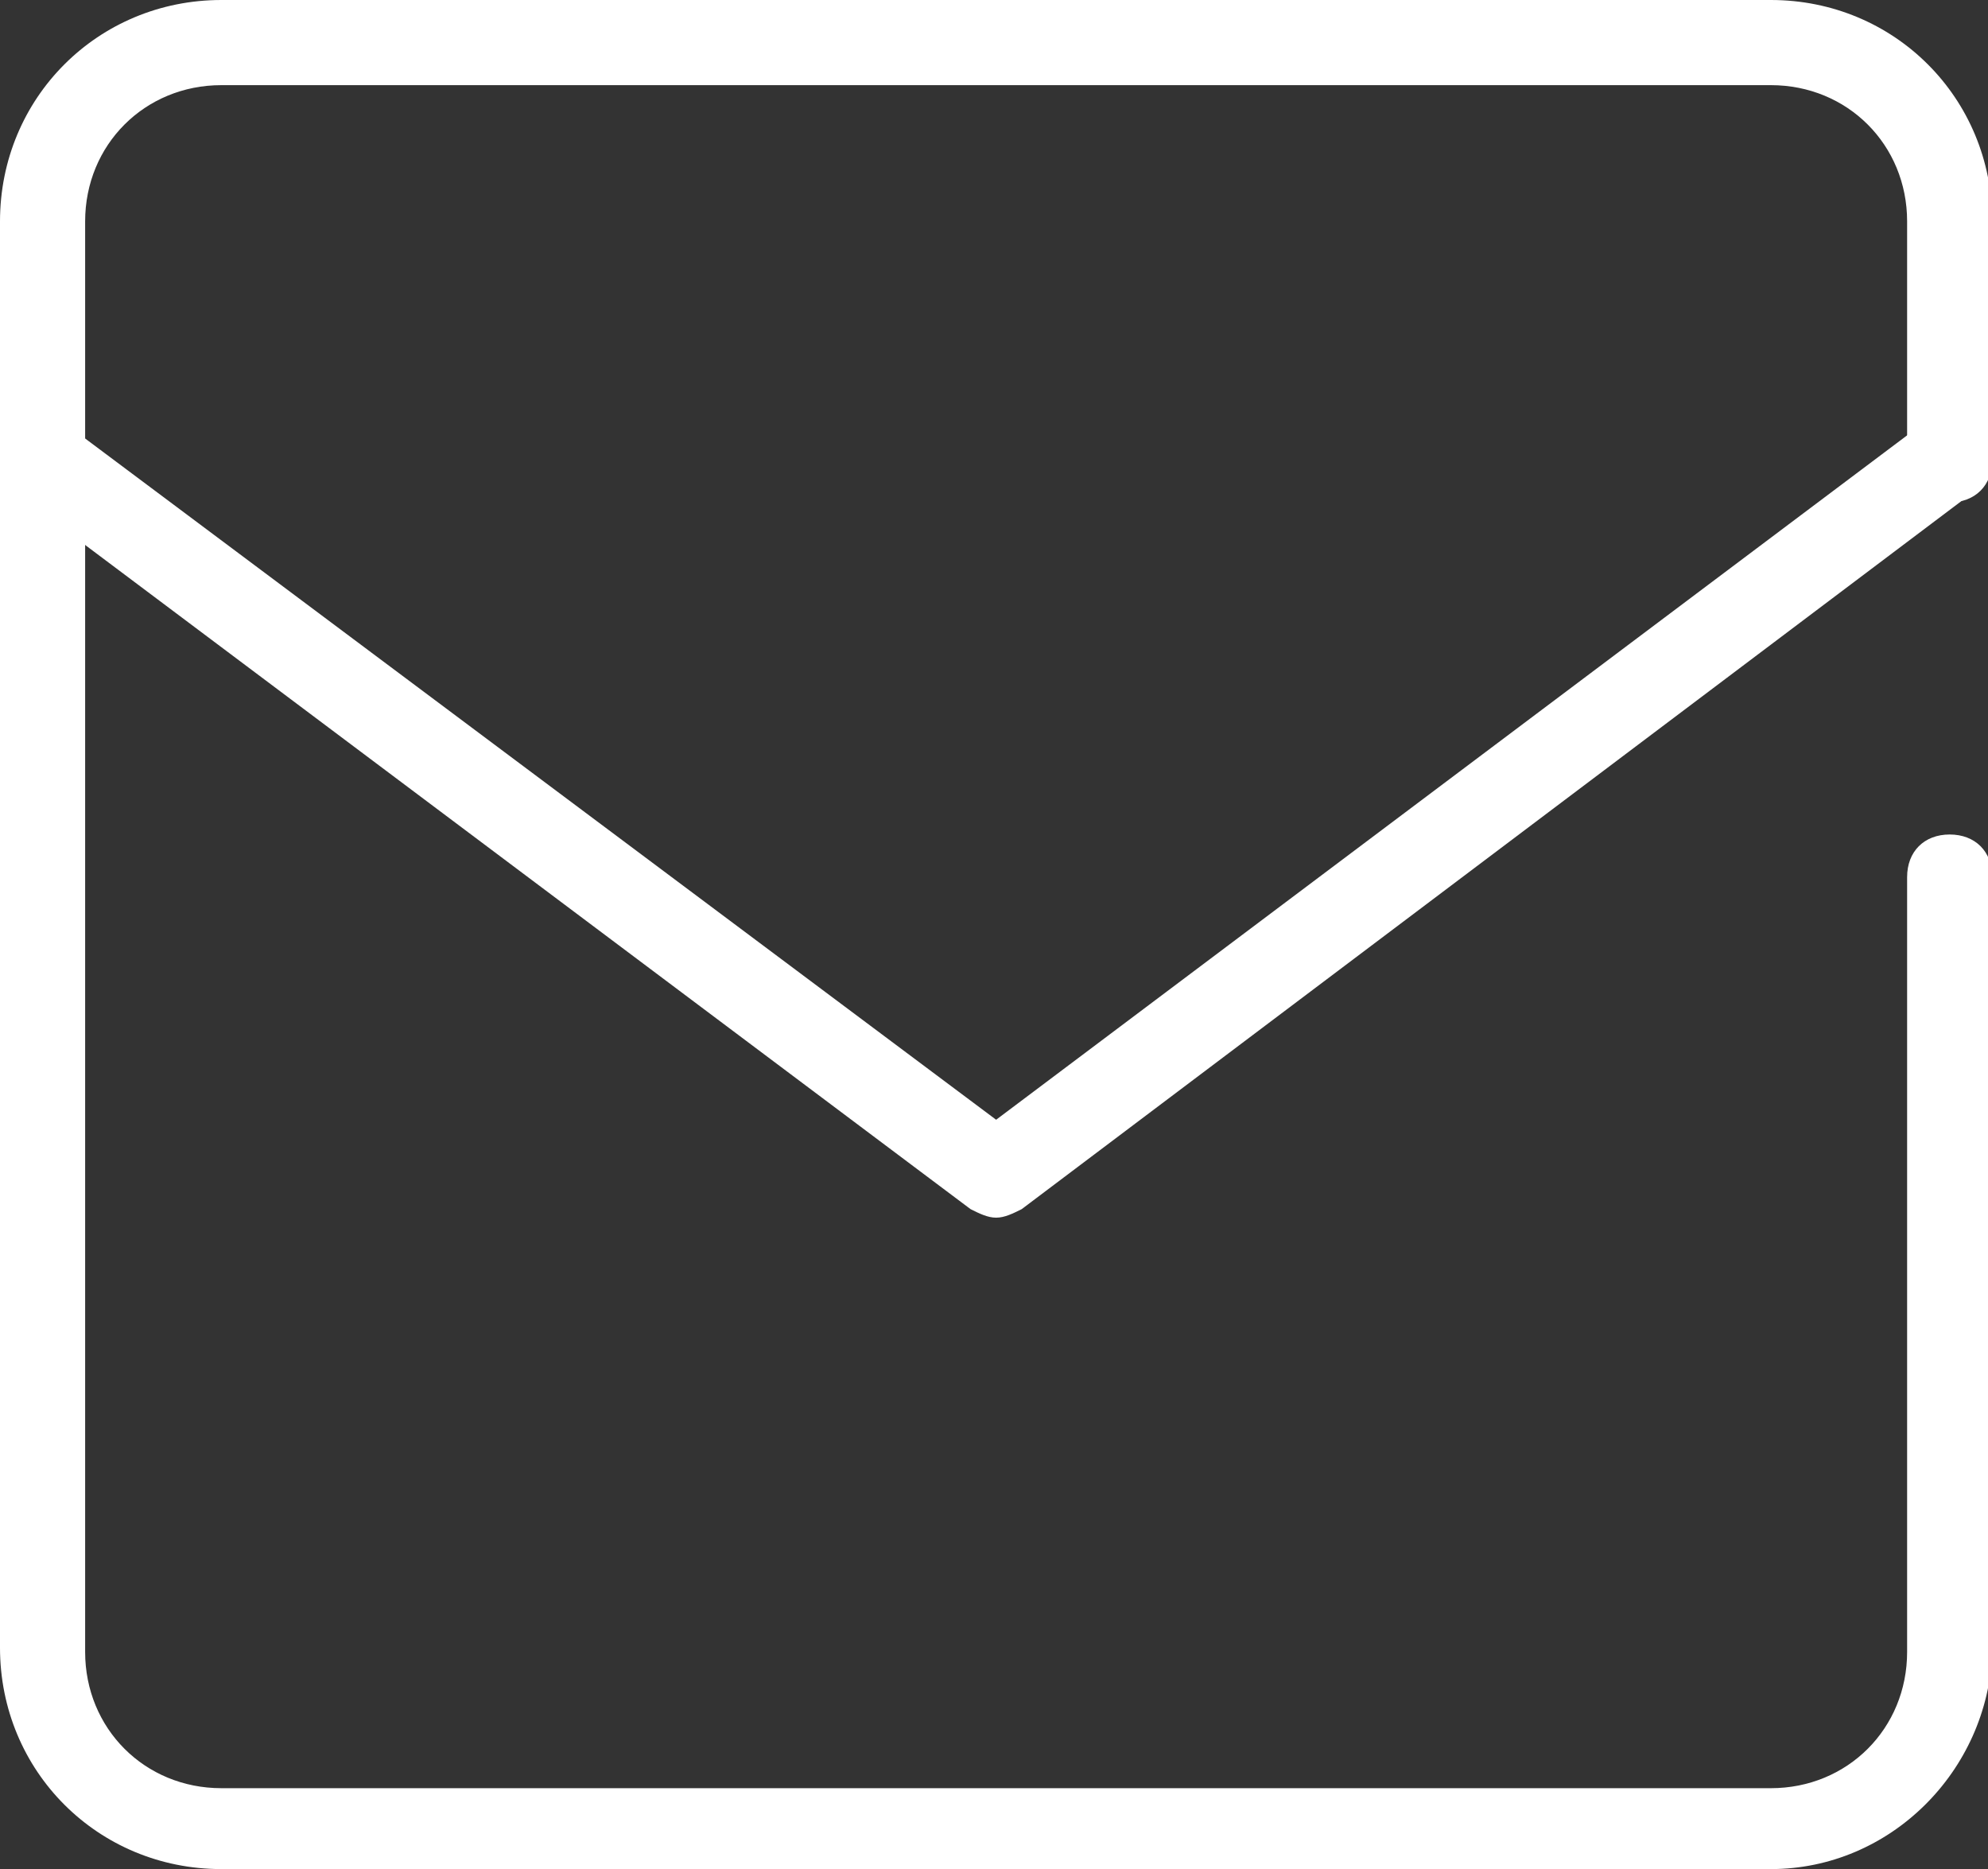
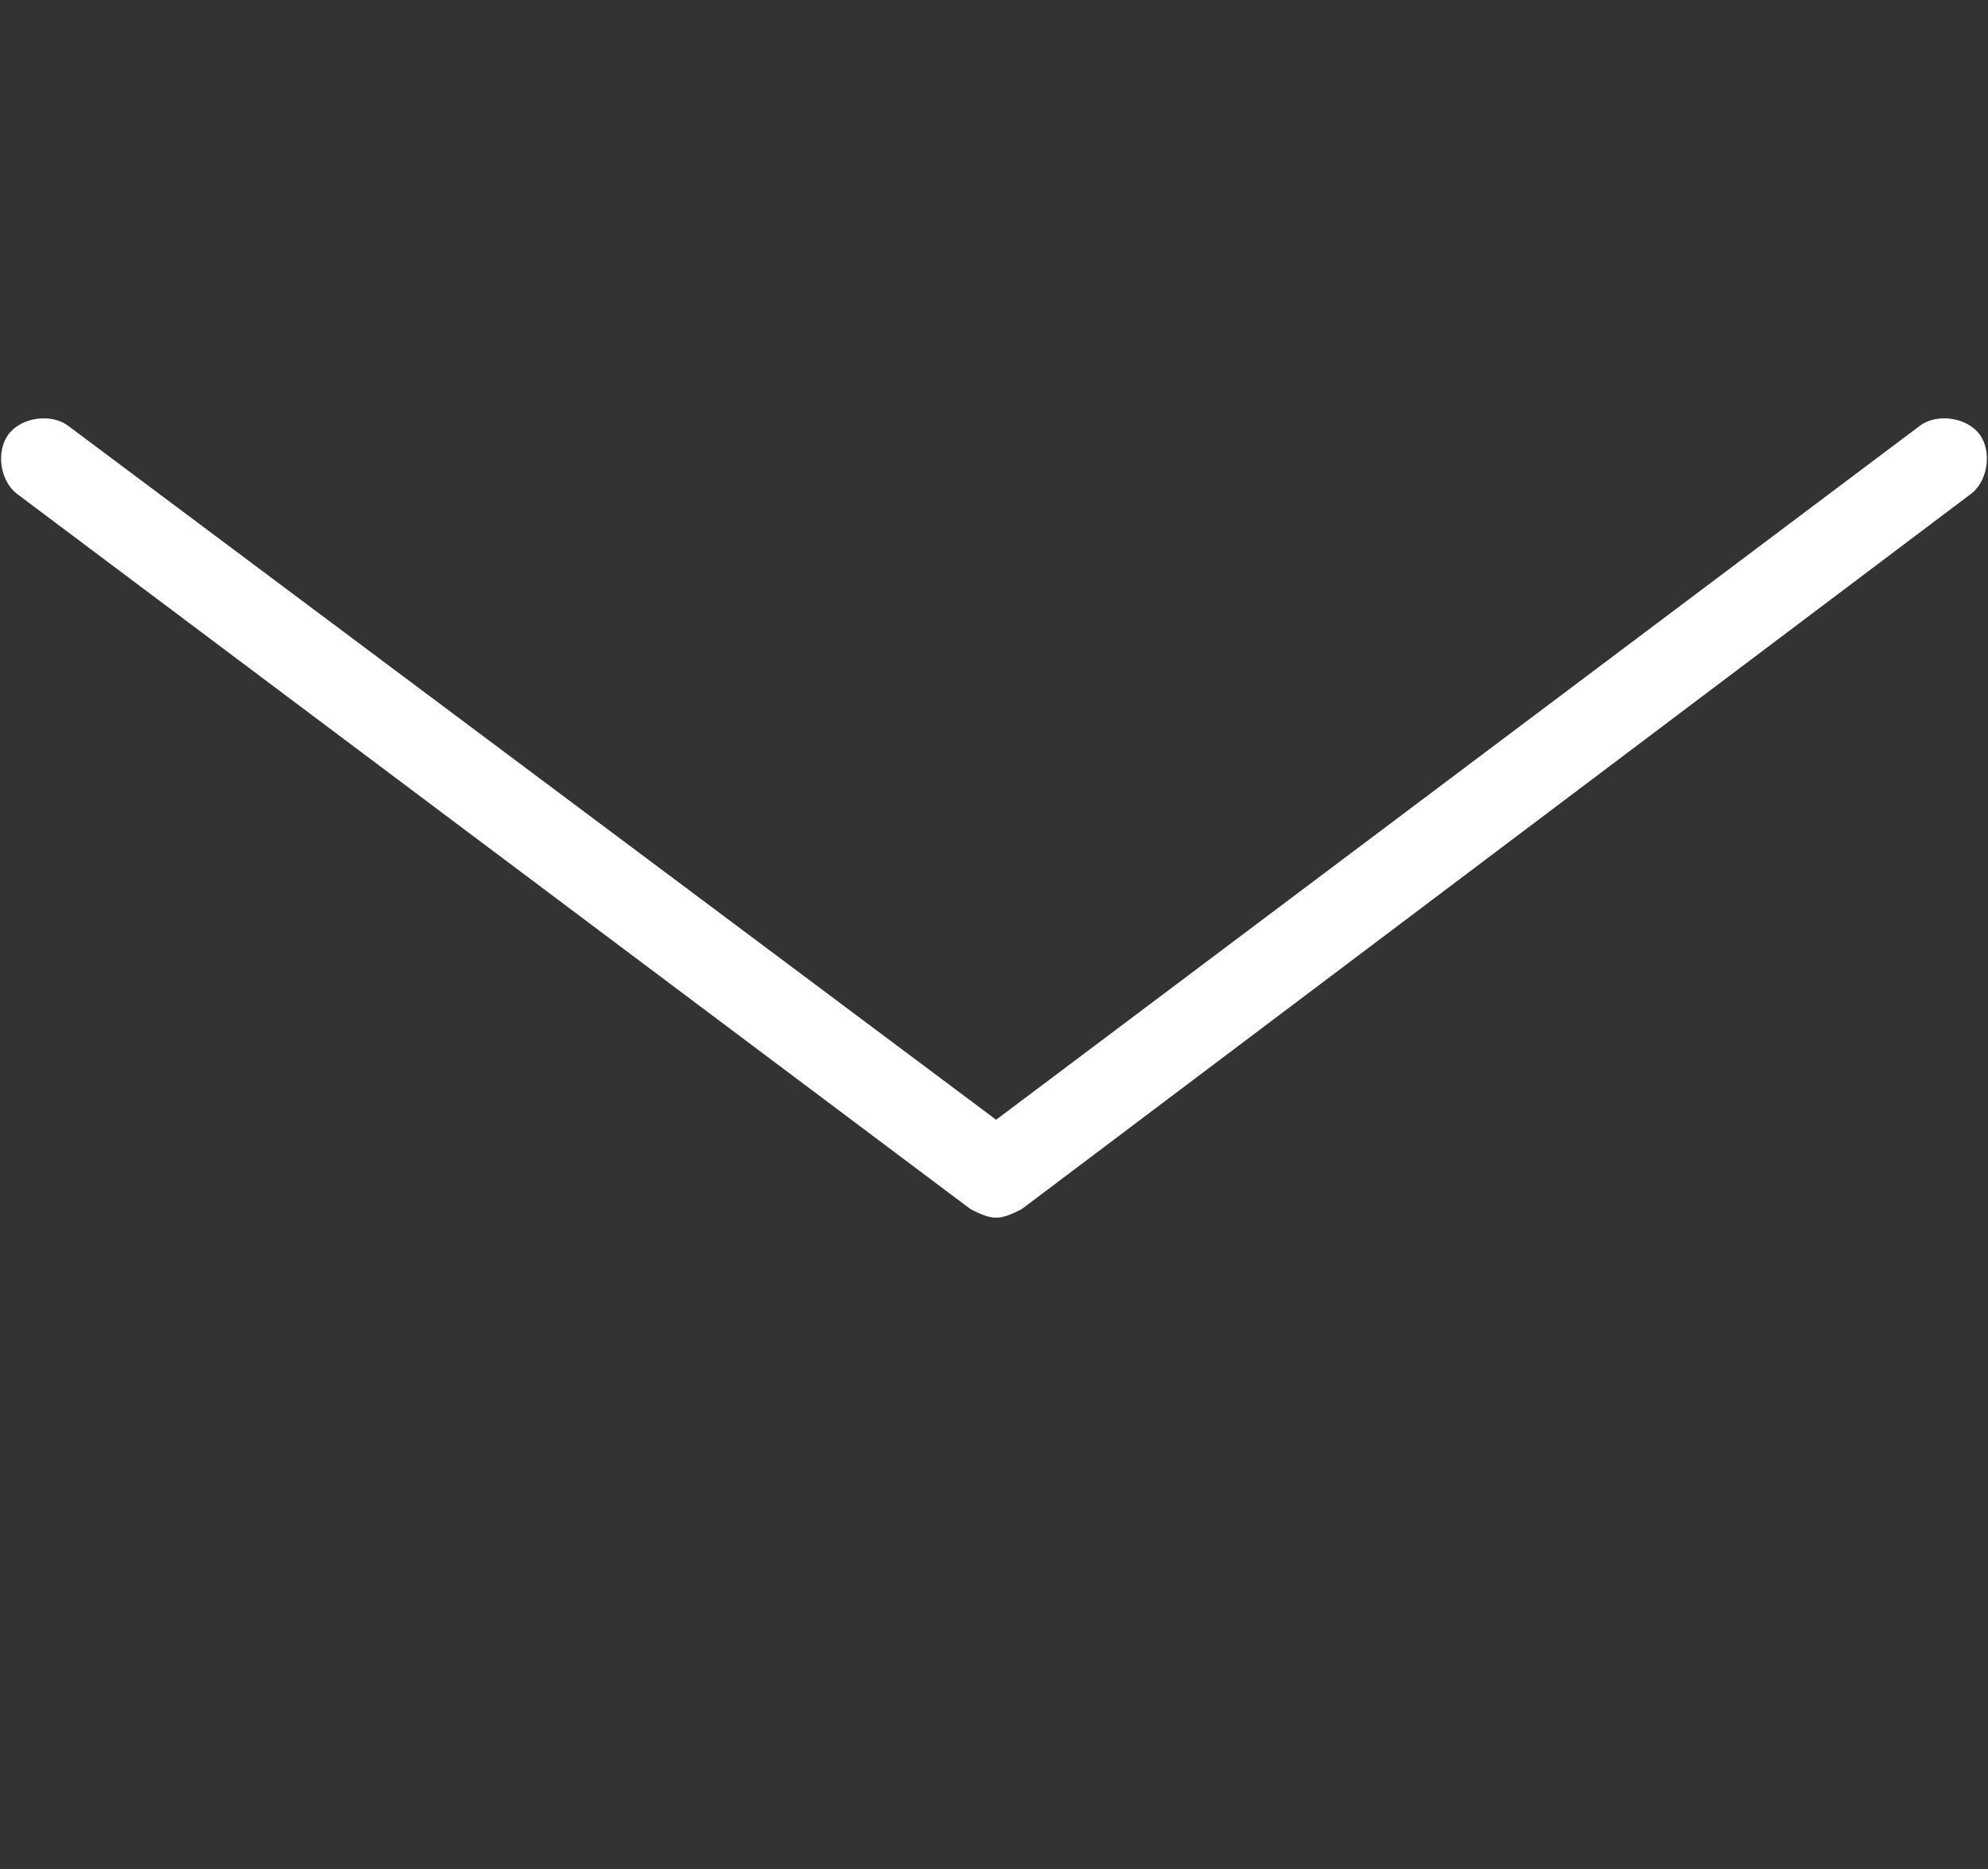
<svg xmlns="http://www.w3.org/2000/svg" id="a" width="46.7" height="43.9" viewBox="0 0 46.7 43.9">
  <rect x="0" y="0" width="46.7" height="43.9" fill="#333333" stroke="none" />
  <defs>
    <style>.b{fill:#fff;}</style>
  </defs>
  <g transform="translate(-1224.991 -18.907)">
    <g transform="translate(1224.991 18.907)">
      <g transform="translate(0)">
        <g transform="translate(0 0)">
-           <path class="b" d="M41.6,43.9H5.2c-2.9,0-5.2-2.3-5.2-5.2V5.2C0,2.3,2.3,0,5.2,0H41.6c2.9,0,5.2,2.3,5.2,5.2v5.6c0,.6-.4,1-1,1s-1-.4-1-1V5.2c0-1.8-1.4-3.2-3.2-3.2H5.2c-1.8,0-3.2,1.4-3.2,3.2V38.8c0,1.8,1.4,3.2,3.2,3.2H41.6c1.8,0,3.2-1.4,3.2-3.2V20.6c0-.6,.4-1,1-1s1,.4,1,1v18.2c-.1,2.8-2.4,5.1-5.2,5.1Z" />
          <path class="b" d="M23.4,28.6c-.2,0-.4-.1-.6-.2L.4,11.6c-.4-.3-.5-1-.2-1.4s1-.5,1.4-.2L23.4,26.3,45.1,10c.4-.3,1.1-.2,1.4,.2s.2,1.1-.2,1.4L24,28.4c-.2,.1-.4,.2-.6,.2Z" />
        </g>
      </g>
    </g>
  </g>
</svg>